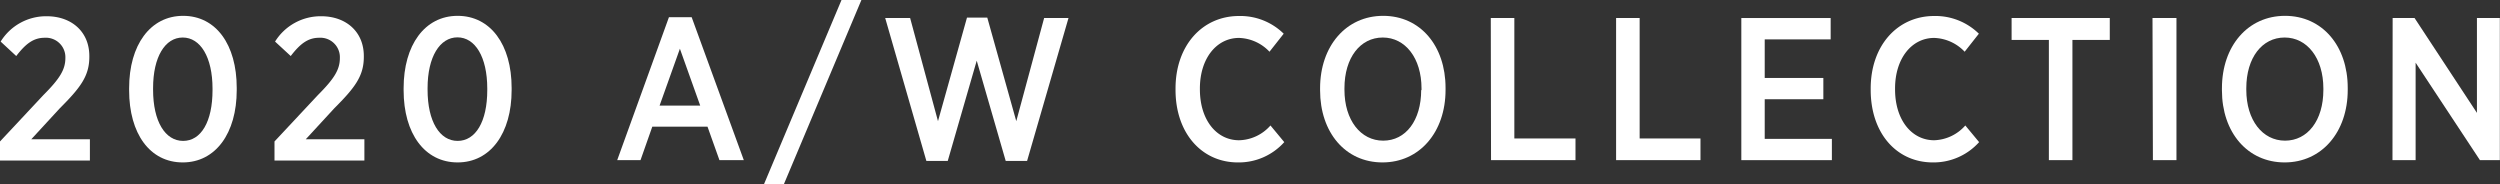
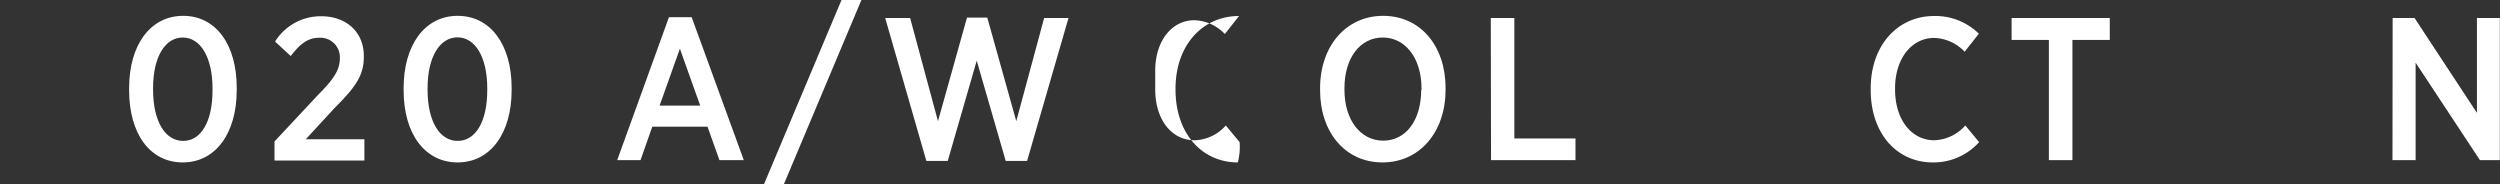
<svg xmlns="http://www.w3.org/2000/svg" viewBox="0 0 307.84 22.69">
  <rect x="0" y="0" width="307.84" height="22.69" fill="#333333" stroke="none" />
  <defs>
    <style>.cls-1{fill:#fff;}</style>
  </defs>
  <g id="レイヤー_2" data-name="レイヤー 2">
    <g id="テキスト_OL">
-       <path class="cls-1" d="M0,17.42,5.35,11.7c2-2,2.7-3.13,2.7-4.55A2.4,2.4,0,0,0,5.5,4.65C4.12,4.65,3.15,5.4,2,6.9L.08,5.12A6.58,6.58,0,0,1,5.75,2C8.8,2,11,3.9,11,6.9V7c0,2.37-1.1,3.8-3.65,6.35l-3.5,3.8h7.22v2.62H0Z" />
      <path class="cls-1" d="M15.9,11.12v-.27c0-5.3,2.6-8.9,6.65-8.9s6.6,3.55,6.6,8.87v.28c0,5.3-2.6,8.9-6.65,8.9S15.9,16.45,15.9,11.12Zm10.27,0v-.2c0-3.9-1.5-6.3-3.67-6.3S18.85,7,18.85,10.85v.2c0,3.92,1.5,6.3,3.7,6.3S26.17,15,26.17,11.1Z" />
      <path class="cls-1" d="M33.8,17.42l5.35-5.72c2-2,2.7-3.13,2.7-4.55a2.4,2.4,0,0,0-2.55-2.5c-1.38,0-2.35.75-3.5,2.25L33.87,5.12A6.61,6.61,0,0,1,39.55,2C42.6,2,44.8,3.9,44.8,6.9V7c0,2.37-1.1,3.8-3.65,6.35l-3.5,3.8h7.22v2.62H33.8Z" />
      <path class="cls-1" d="M49.7,11.12v-.27c0-5.3,2.6-8.9,6.65-8.9S63,5.5,63,10.82v.28c0,5.3-2.6,8.9-6.65,8.9S49.7,16.45,49.7,11.12ZM60,11.1v-.2c0-3.9-1.5-6.3-3.67-6.3S52.65,7,52.65,10.85v.2c0,3.92,1.5,6.3,3.7,6.3S60,15,60,11.1Z" />
      <path class="cls-1" d="M82.37,2.12h2.8l6.42,17.6h-3L87.12,15.6h-6.8l-1.45,4.12H76ZM86.22,13l-2.5-7-2.5,7Z" />
      <path class="cls-1" d="M103.62,0h2.45L96.52,22.69H94.07Z" />
      <path class="cls-1" d="M109,2.22h3.07l3.43,12.7,3.57-12.75h2.5l3.57,12.75,3.43-12.7h3l-5.1,17.6h-2.63L120.27,7.47,116.7,19.82h-2.63Z" />
-       <path class="cls-1" d="M144.75,11.07V10.9c0-5.3,3.3-8.93,7.82-8.93a7.62,7.62,0,0,1,5.5,2.18l-1.75,2.22a5.38,5.38,0,0,0-3.75-1.7c-2.75,0-4.82,2.5-4.82,6.23V11c0,3.8,2.07,6.27,4.82,6.27a5.3,5.3,0,0,0,3.87-1.82l1.7,2.05A7.51,7.51,0,0,1,152.42,20C148,20,144.75,16.42,144.75,11.07Z" />
+       <path class="cls-1" d="M144.75,11.07V10.9c0-5.3,3.3-8.93,7.82-8.93l-1.75,2.22a5.38,5.38,0,0,0-3.75-1.7c-2.75,0-4.82,2.5-4.82,6.23V11c0,3.8,2.07,6.27,4.82,6.27a5.3,5.3,0,0,0,3.87-1.82l1.7,2.05A7.51,7.51,0,0,1,152.42,20C148,20,144.75,16.42,144.75,11.07Z" />
      <path class="cls-1" d="M162.55,11.12v-.25c0-5.2,3.2-8.92,7.77-8.92S178,5.65,178,10.82v.25c0,5.2-3.2,8.93-7.77,8.93S162.55,16.3,162.55,11.12Zm12.49,0V10.9c0-3.75-2-6.28-4.77-6.28s-4.72,2.48-4.72,6.25v.18c0,3.75,2,6.27,4.77,6.27S175,14.85,175,11.07Z" />
      <path class="cls-1" d="M183.57,2.22h2.9V17.05H194v2.67h-10.4Z" />
-       <path class="cls-1" d="M199,2.22h2.9V17.05h7.49v2.67H199Z" />
-       <path class="cls-1" d="M214.42,2.22h11V4.85H217.3V9.6h7.22v2.62H217.3V17.1h8.27v2.62H214.42Z" />
      <path class="cls-1" d="M230.35,11.07V10.9c0-5.3,3.3-8.93,7.82-8.93a7.64,7.64,0,0,1,5.5,2.18l-1.75,2.22a5.4,5.4,0,0,0-3.75-1.7c-2.75,0-4.82,2.5-4.82,6.23V11c0,3.8,2.07,6.27,4.82,6.27A5.33,5.33,0,0,0,242,15.45l1.7,2.05A7.53,7.53,0,0,1,238,20C233.55,20,230.35,16.42,230.35,11.07Z" />
      <path class="cls-1" d="M252.29,4.92H247.7V2.22h12.09v2.7h-4.6v14.8h-2.9Z" />
-       <path class="cls-1" d="M265.05,2.22H268v17.5h-2.9Z" />
-       <path class="cls-1" d="M273.6,11.12v-.25c0-5.2,3.19-8.92,7.77-8.92s7.72,3.7,7.72,8.87v.25c0,5.2-3.2,8.93-7.77,8.93S273.6,16.3,273.6,11.12Zm12.49,0V10.9c0-3.75-2-6.28-4.77-6.28s-4.72,2.48-4.72,6.25v.18c0,3.75,2,6.27,4.77,6.27S286.09,14.85,286.09,11.07Z" />
      <path class="cls-1" d="M294.62,2.22h2.7L305,13.9V2.22h2.82v17.5h-2.45l-7.92-12v12h-2.85Z" />
    </g>
  </g>
</svg>